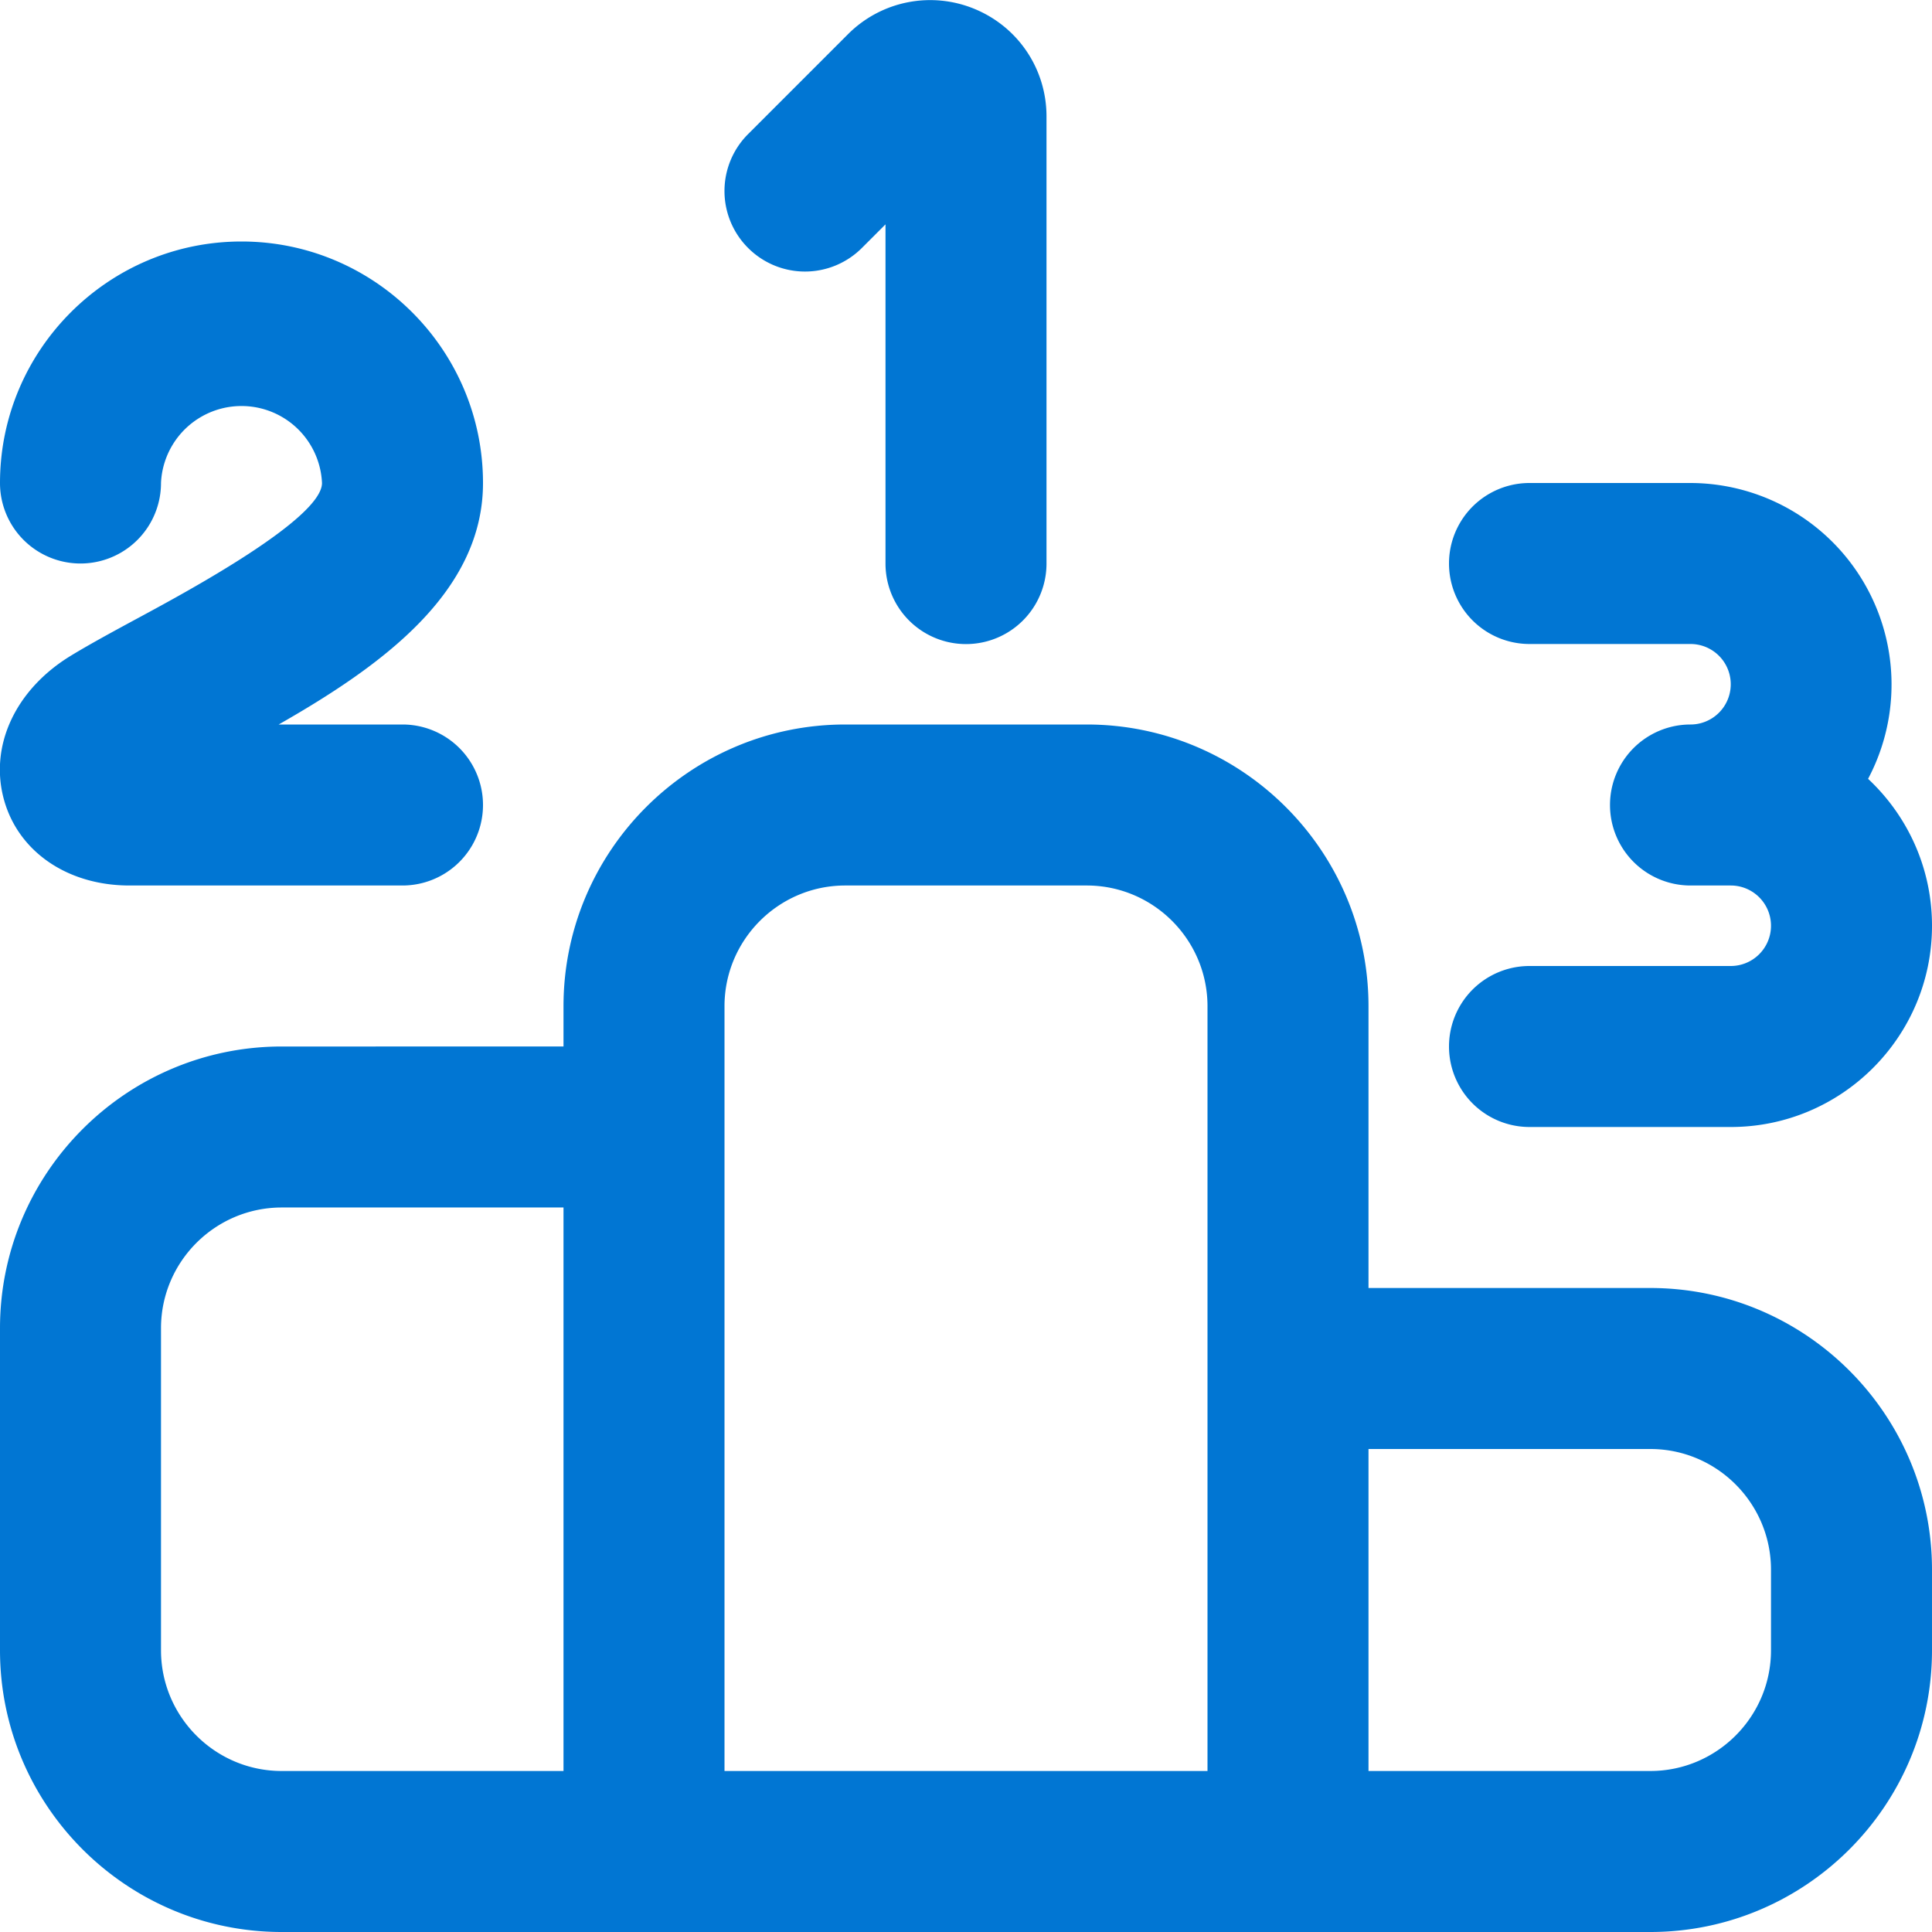
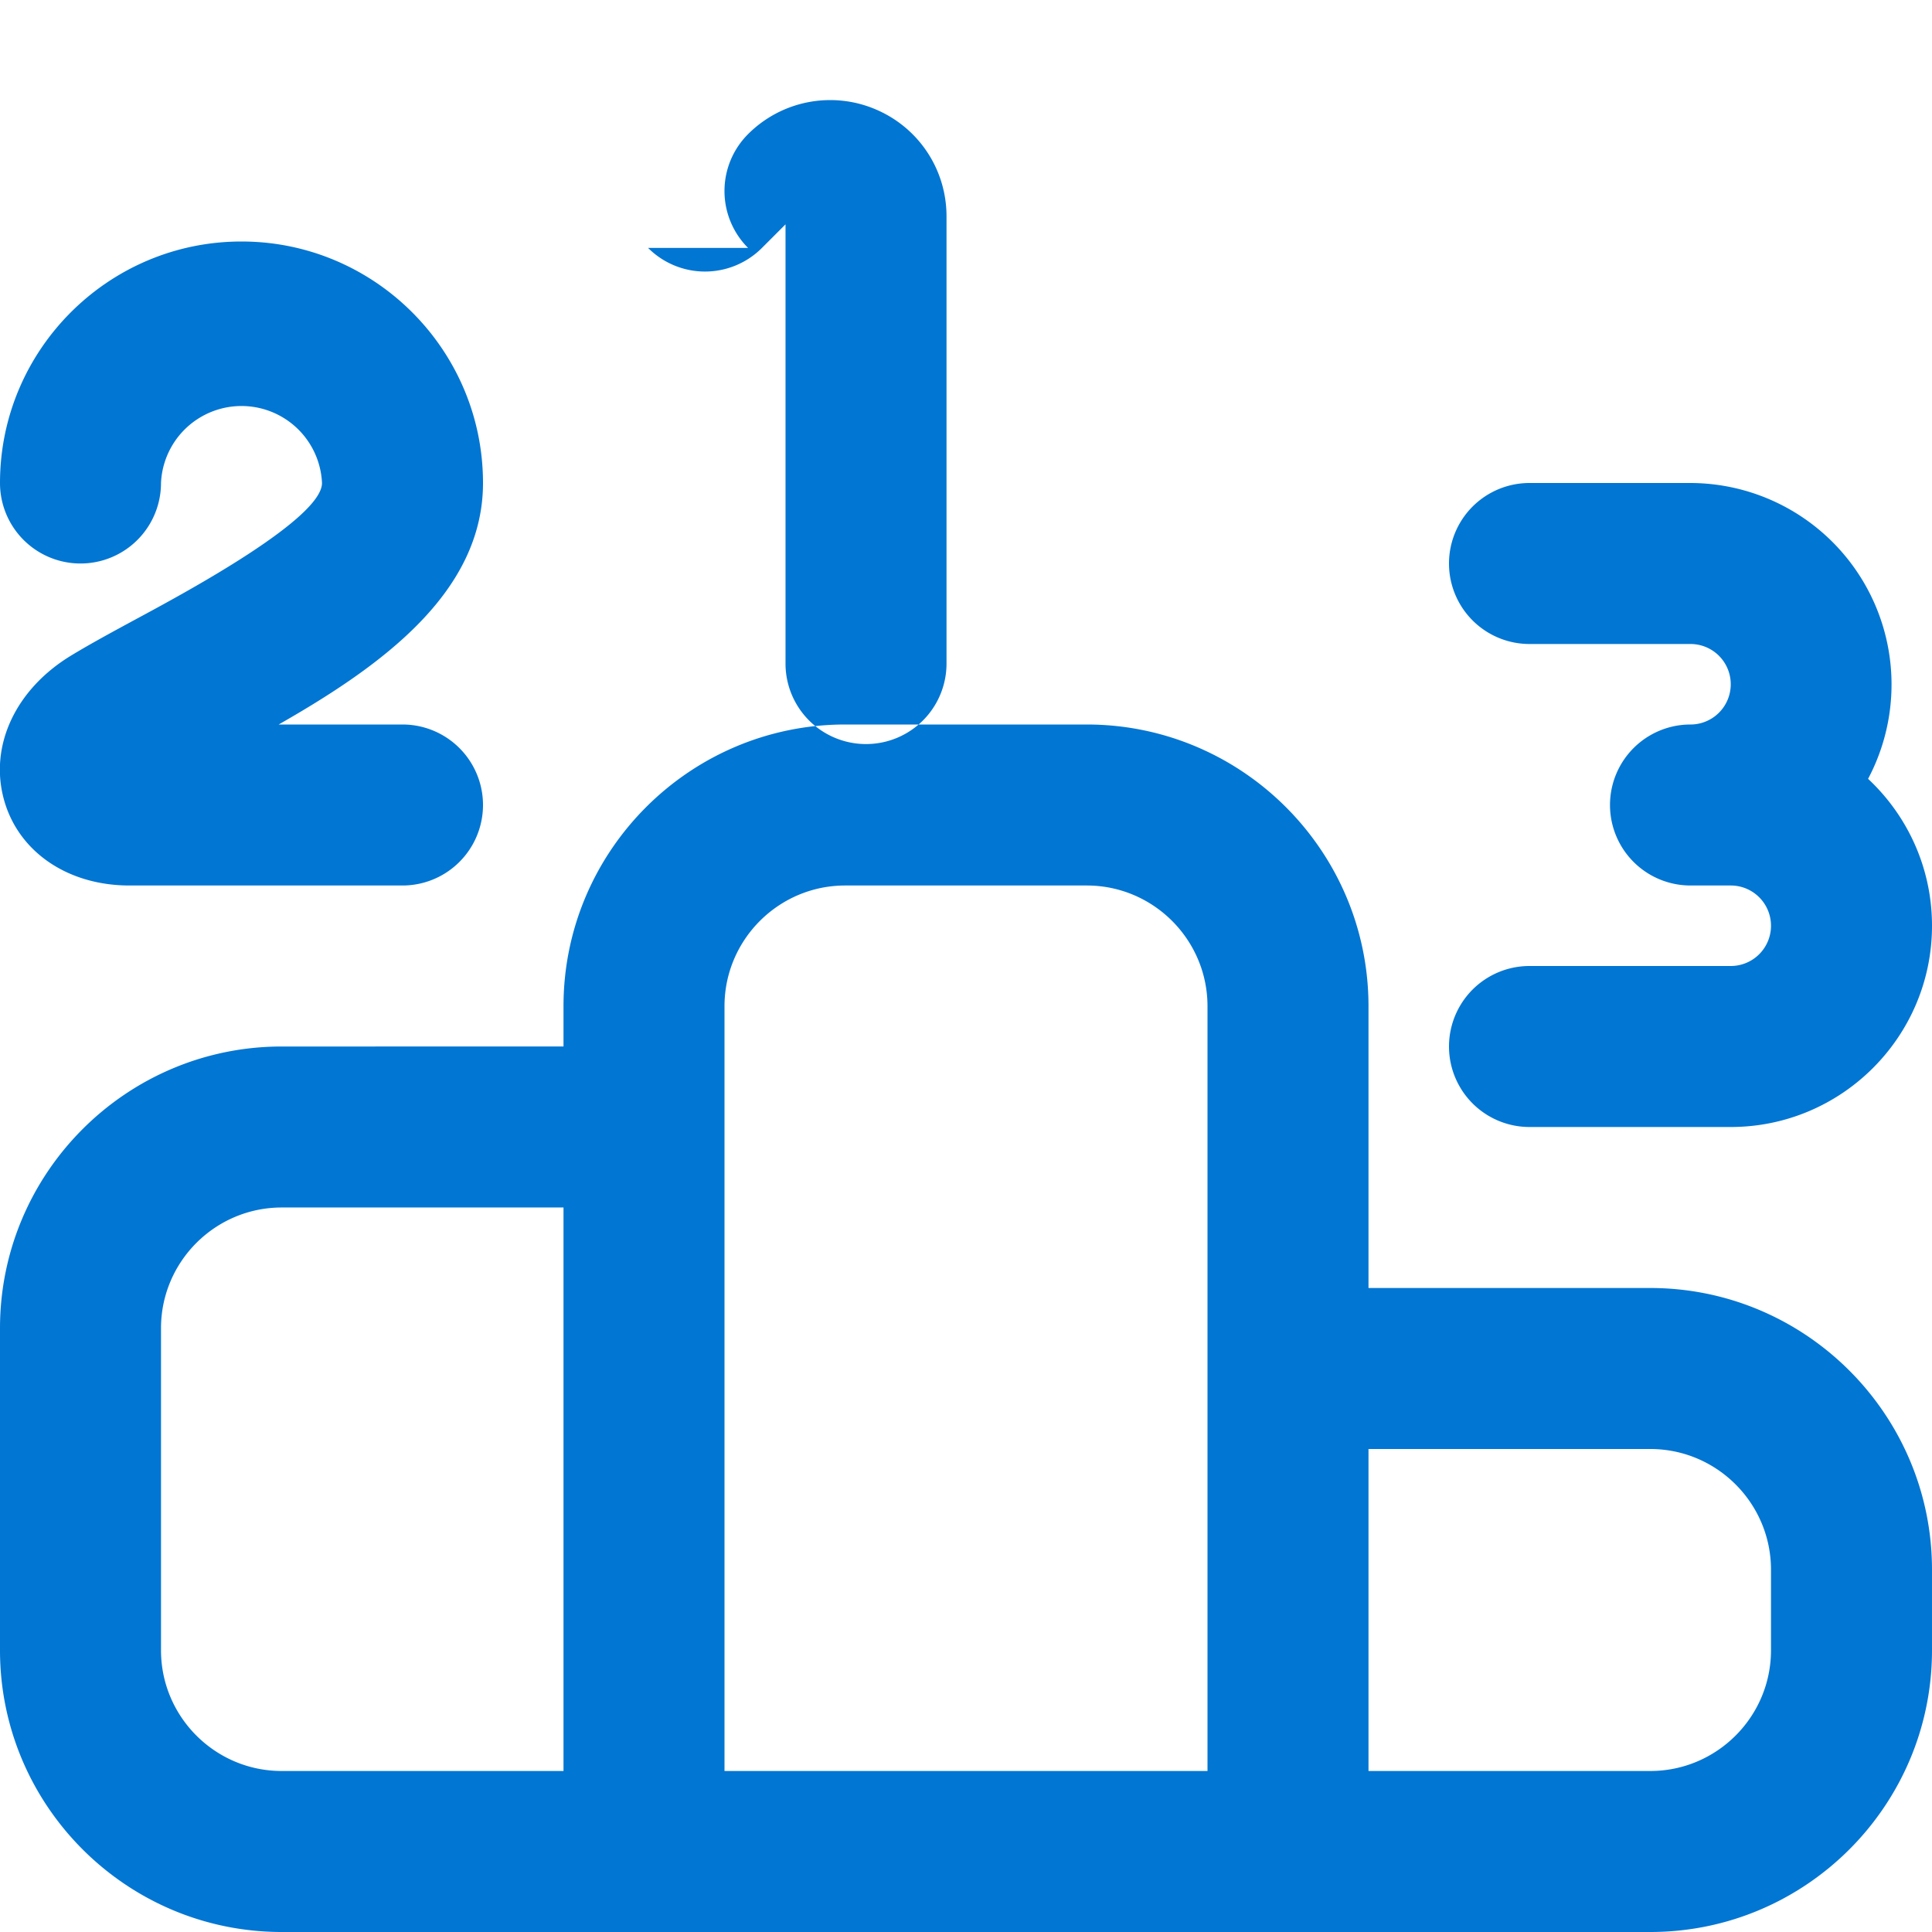
<svg xmlns="http://www.w3.org/2000/svg" version="1.1" width="512" height="512" x="0" y="0" viewBox="0 0 24 24" style="enable-background:new 0 0 512 512" xml:space="preserve" class="hovered-paths">
  <g>
-     <path d="M20.5 16H17v-3.5c0-1.93-1.57-3.5-3.5-3.5h-3C8.57 9 7 10.57 7 12.5v.5H3.5C1.57 13 0 14.57 0 16.5v4C0 22.43 1.57 24 3.5 24h17c1.93 0 3.5-1.57 3.5-3.5v-1c0-1.93-1.57-3.5-3.5-3.5ZM9 12.5c0-.827.673-1.5 1.5-1.5h3c.827 0 1.5.673 1.5 1.5V22H9v-9.5Zm-7 8v-4c0-.827.673-1.5 1.5-1.5H7v7H3.5c-.827 0-1.5-.673-1.5-1.5Zm20 0c0 .827-.673 1.5-1.5 1.5H17v-4h3.5c.827 0 1.5.673 1.5 1.5v1Zm0-9a.5.5 0 0 0-.5-.5H21a1 1 0 1 1 0-2 .5.5 0 0 0 0-1h-2a1 1 0 1 1 0-2h2a2.503 2.503 0 0 1 2.206 3.675c.488.456.794 1.105.794 1.825 0 1.379-1.122 2.5-2.5 2.5H19a1 1 0 1 1 0-2h2.5a.5.5 0 0 0 .5-.5ZM4 6a1.001 1.001 0 0 0-2 0 1 1 0 0 1-2 0c0-1.654 1.346-3 3-3s3 1.346 3 3c0 1.364-1.267 2.275-2.538 3H5a1 1 0 1 1 0 2H1.608C.843 11 .232 10.584.051 9.94c-.188-.669.138-1.374.83-1.795.25-.152.552-.315.876-.49C2.312 7.355 4 6.444 4 6Zm5.293-2.92a.999.999 0 0 1 0-1.414L10.535.424a1.442 1.442 0 0 1 1.574-.312c.542.225.891.748.891 1.334v5.555a1 1 0 1 1-2 0V2.787l-.293.293a.999.999 0 0 1-1.414 0Z" fill="#0176d3" opacity="1" data-original="#000000" class="hovered-path" />
+     <path d="M20.5 16H17v-3.5c0-1.93-1.57-3.5-3.5-3.5h-3C8.57 9 7 10.57 7 12.5v.5H3.5C1.57 13 0 14.57 0 16.5v4C0 22.43 1.57 24 3.5 24h17c1.93 0 3.5-1.57 3.5-3.5v-1c0-1.93-1.57-3.5-3.5-3.5ZM9 12.5c0-.827.673-1.5 1.5-1.5h3c.827 0 1.5.673 1.5 1.5V22H9v-9.5Zm-7 8v-4c0-.827.673-1.5 1.5-1.5H7v7H3.5c-.827 0-1.5-.673-1.5-1.5Zm20 0c0 .827-.673 1.5-1.5 1.5H17v-4h3.5c.827 0 1.5.673 1.5 1.5v1Zm0-9a.5.5 0 0 0-.5-.5H21a1 1 0 1 1 0-2 .5.5 0 0 0 0-1h-2a1 1 0 1 1 0-2h2a2.503 2.503 0 0 1 2.206 3.675c.488.456.794 1.105.794 1.825 0 1.379-1.122 2.5-2.5 2.5H19a1 1 0 1 1 0-2h2.5a.5.5 0 0 0 .5-.5ZM4 6a1.001 1.001 0 0 0-2 0 1 1 0 0 1-2 0c0-1.654 1.346-3 3-3s3 1.346 3 3c0 1.364-1.267 2.275-2.538 3H5a1 1 0 1 1 0 2H1.608C.843 11 .232 10.584.051 9.94c-.188-.669.138-1.374.83-1.795.25-.152.552-.315.876-.49C2.312 7.355 4 6.444 4 6Zm5.293-2.92a.999.999 0 0 1 0-1.414a1.442 1.442 0 0 1 1.574-.312c.542.225.891.748.891 1.334v5.555a1 1 0 1 1-2 0V2.787l-.293.293a.999.999 0 0 1-1.414 0Z" fill="#0176d3" opacity="1" data-original="#000000" class="hovered-path" />
  </g>
</svg>